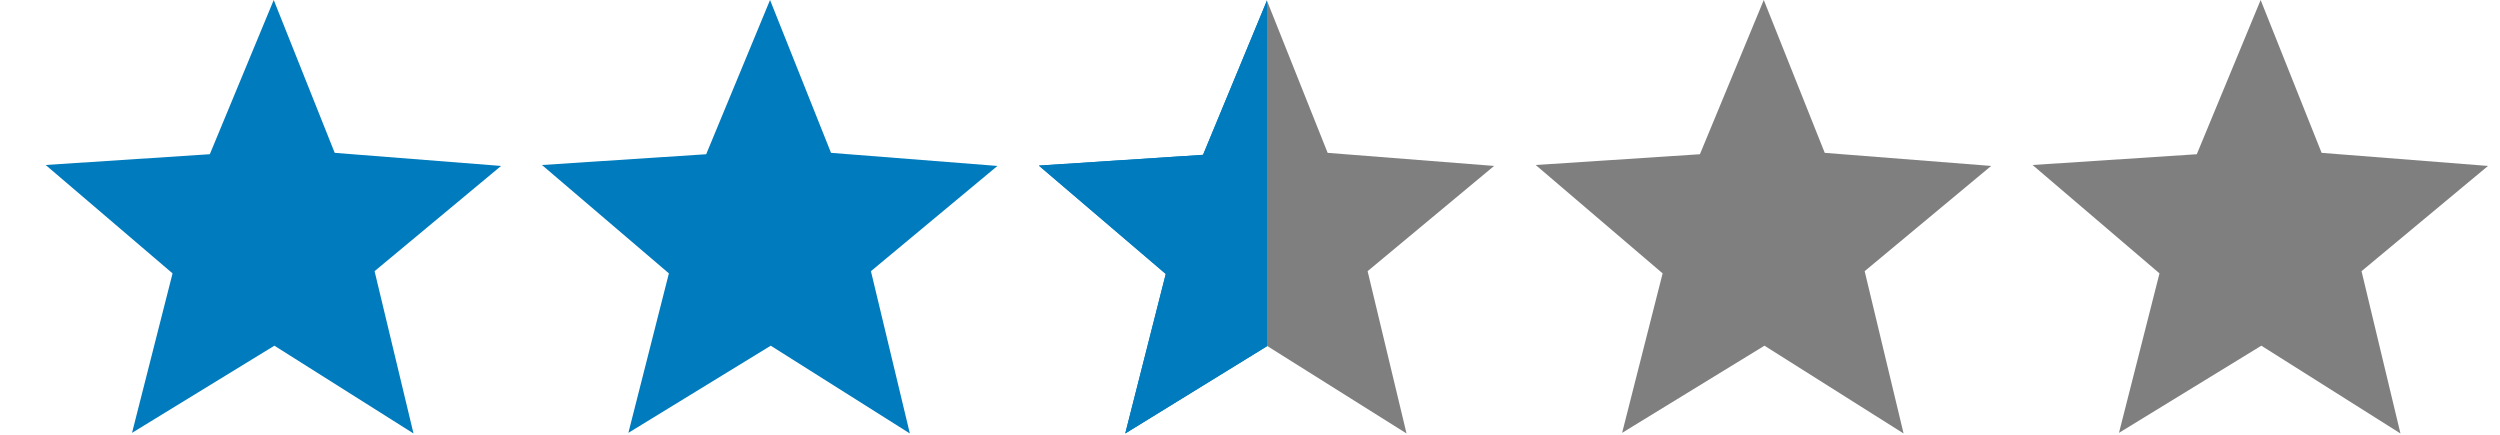
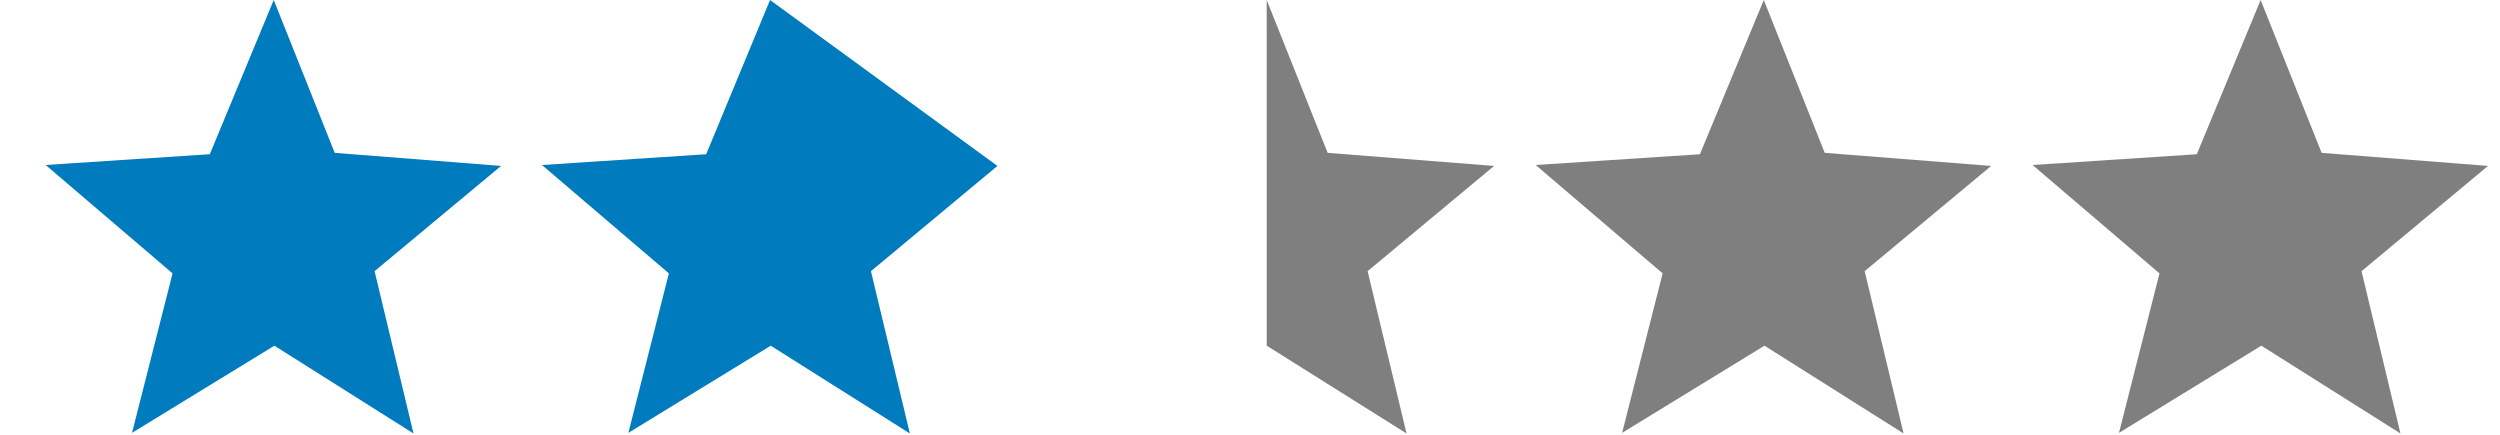
<svg xmlns="http://www.w3.org/2000/svg" width="120.4" height="20.938" viewBox="0 0 120.4 21">
  <path d="M85.017 0l2.945 7.383L96 8.015l-6.11 5.083 1.88 7.84-6.72-4.24-6.876 4.21 1.957-7.703L74 7.97l7.932-.52zm24 0l2.945 7.383 8.038.632-6.11 5.083 1.88 7.84-6.72-4.24-6.876 4.21 1.957-7.703L98 7.97l7.932-.52z" opacity=".5" />
-   <path d="M37.017 0l2.945 7.383L48 8.015l-6.11 5.083 1.88 7.84-6.72-4.24-6.876 4.21 1.957-7.703L26 7.97l7.932-.52zM13.044 0l2.945 7.383 8.036.632-6.11 5.083 1.88 7.84-6.72-4.24-6.876 4.21 1.958-7.703-6.13-5.236 7.93-.52z" fill="#007bbd" />
+   <path d="M37.017 0L48 8.015l-6.11 5.083 1.88 7.84-6.72-4.24-6.876 4.21 1.957-7.703L26 7.97l7.932-.52zM13.044 0l2.945 7.383 8.036.632-6.11 5.083 1.88 7.84-6.72-4.24-6.876 4.21 1.958-7.703-6.13-5.236 7.93-.52z" fill="#007bbd" />
  <path d="M61.006 0l2.945 7.383 8.04.632-6.11 5.083 1.88 7.84-6.753-4.24v-9.25z" opacity=".5" />
  <g fill="#007bbd">
-     <path d="M61.017.03v16.694l-6.843 4.213 1.957-7.704L50 7.998l7.932-.52z" />
-     <path d="M61.017.03v16.694l-6.843 4.213 1.957-7.704L50 7.998l7.932-.52z" />
-   </g>
+     </g>
</svg>